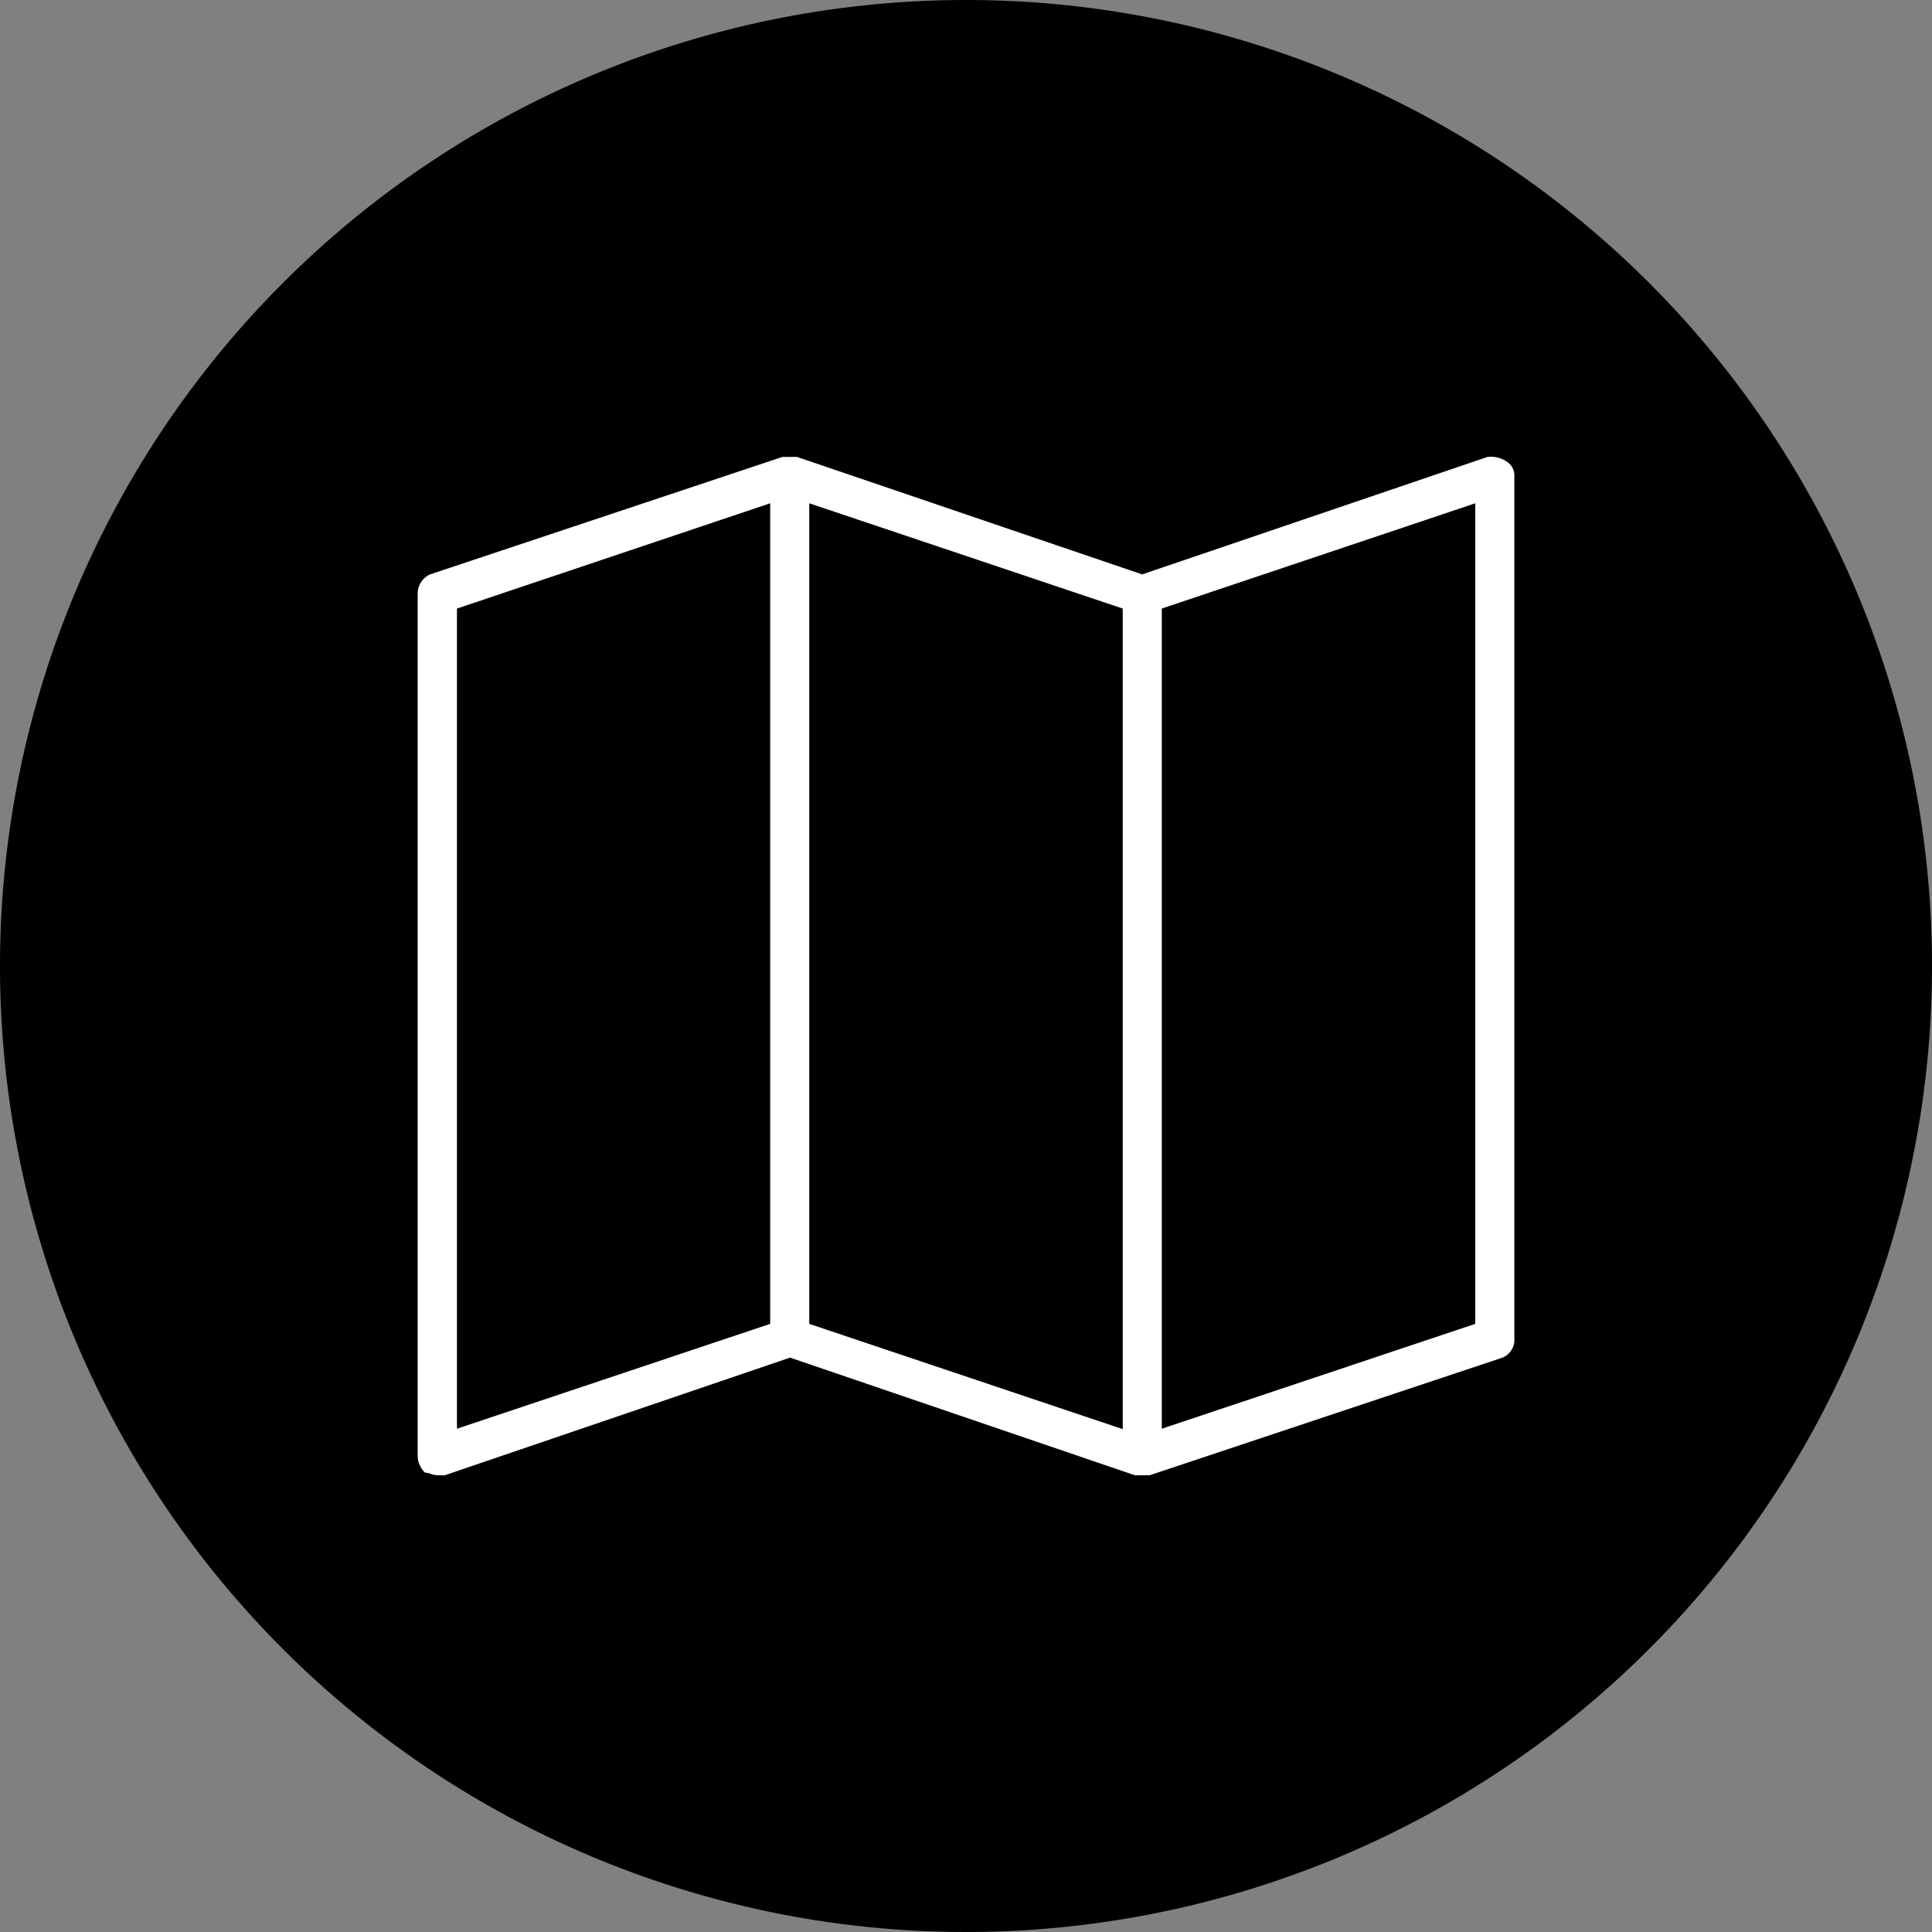
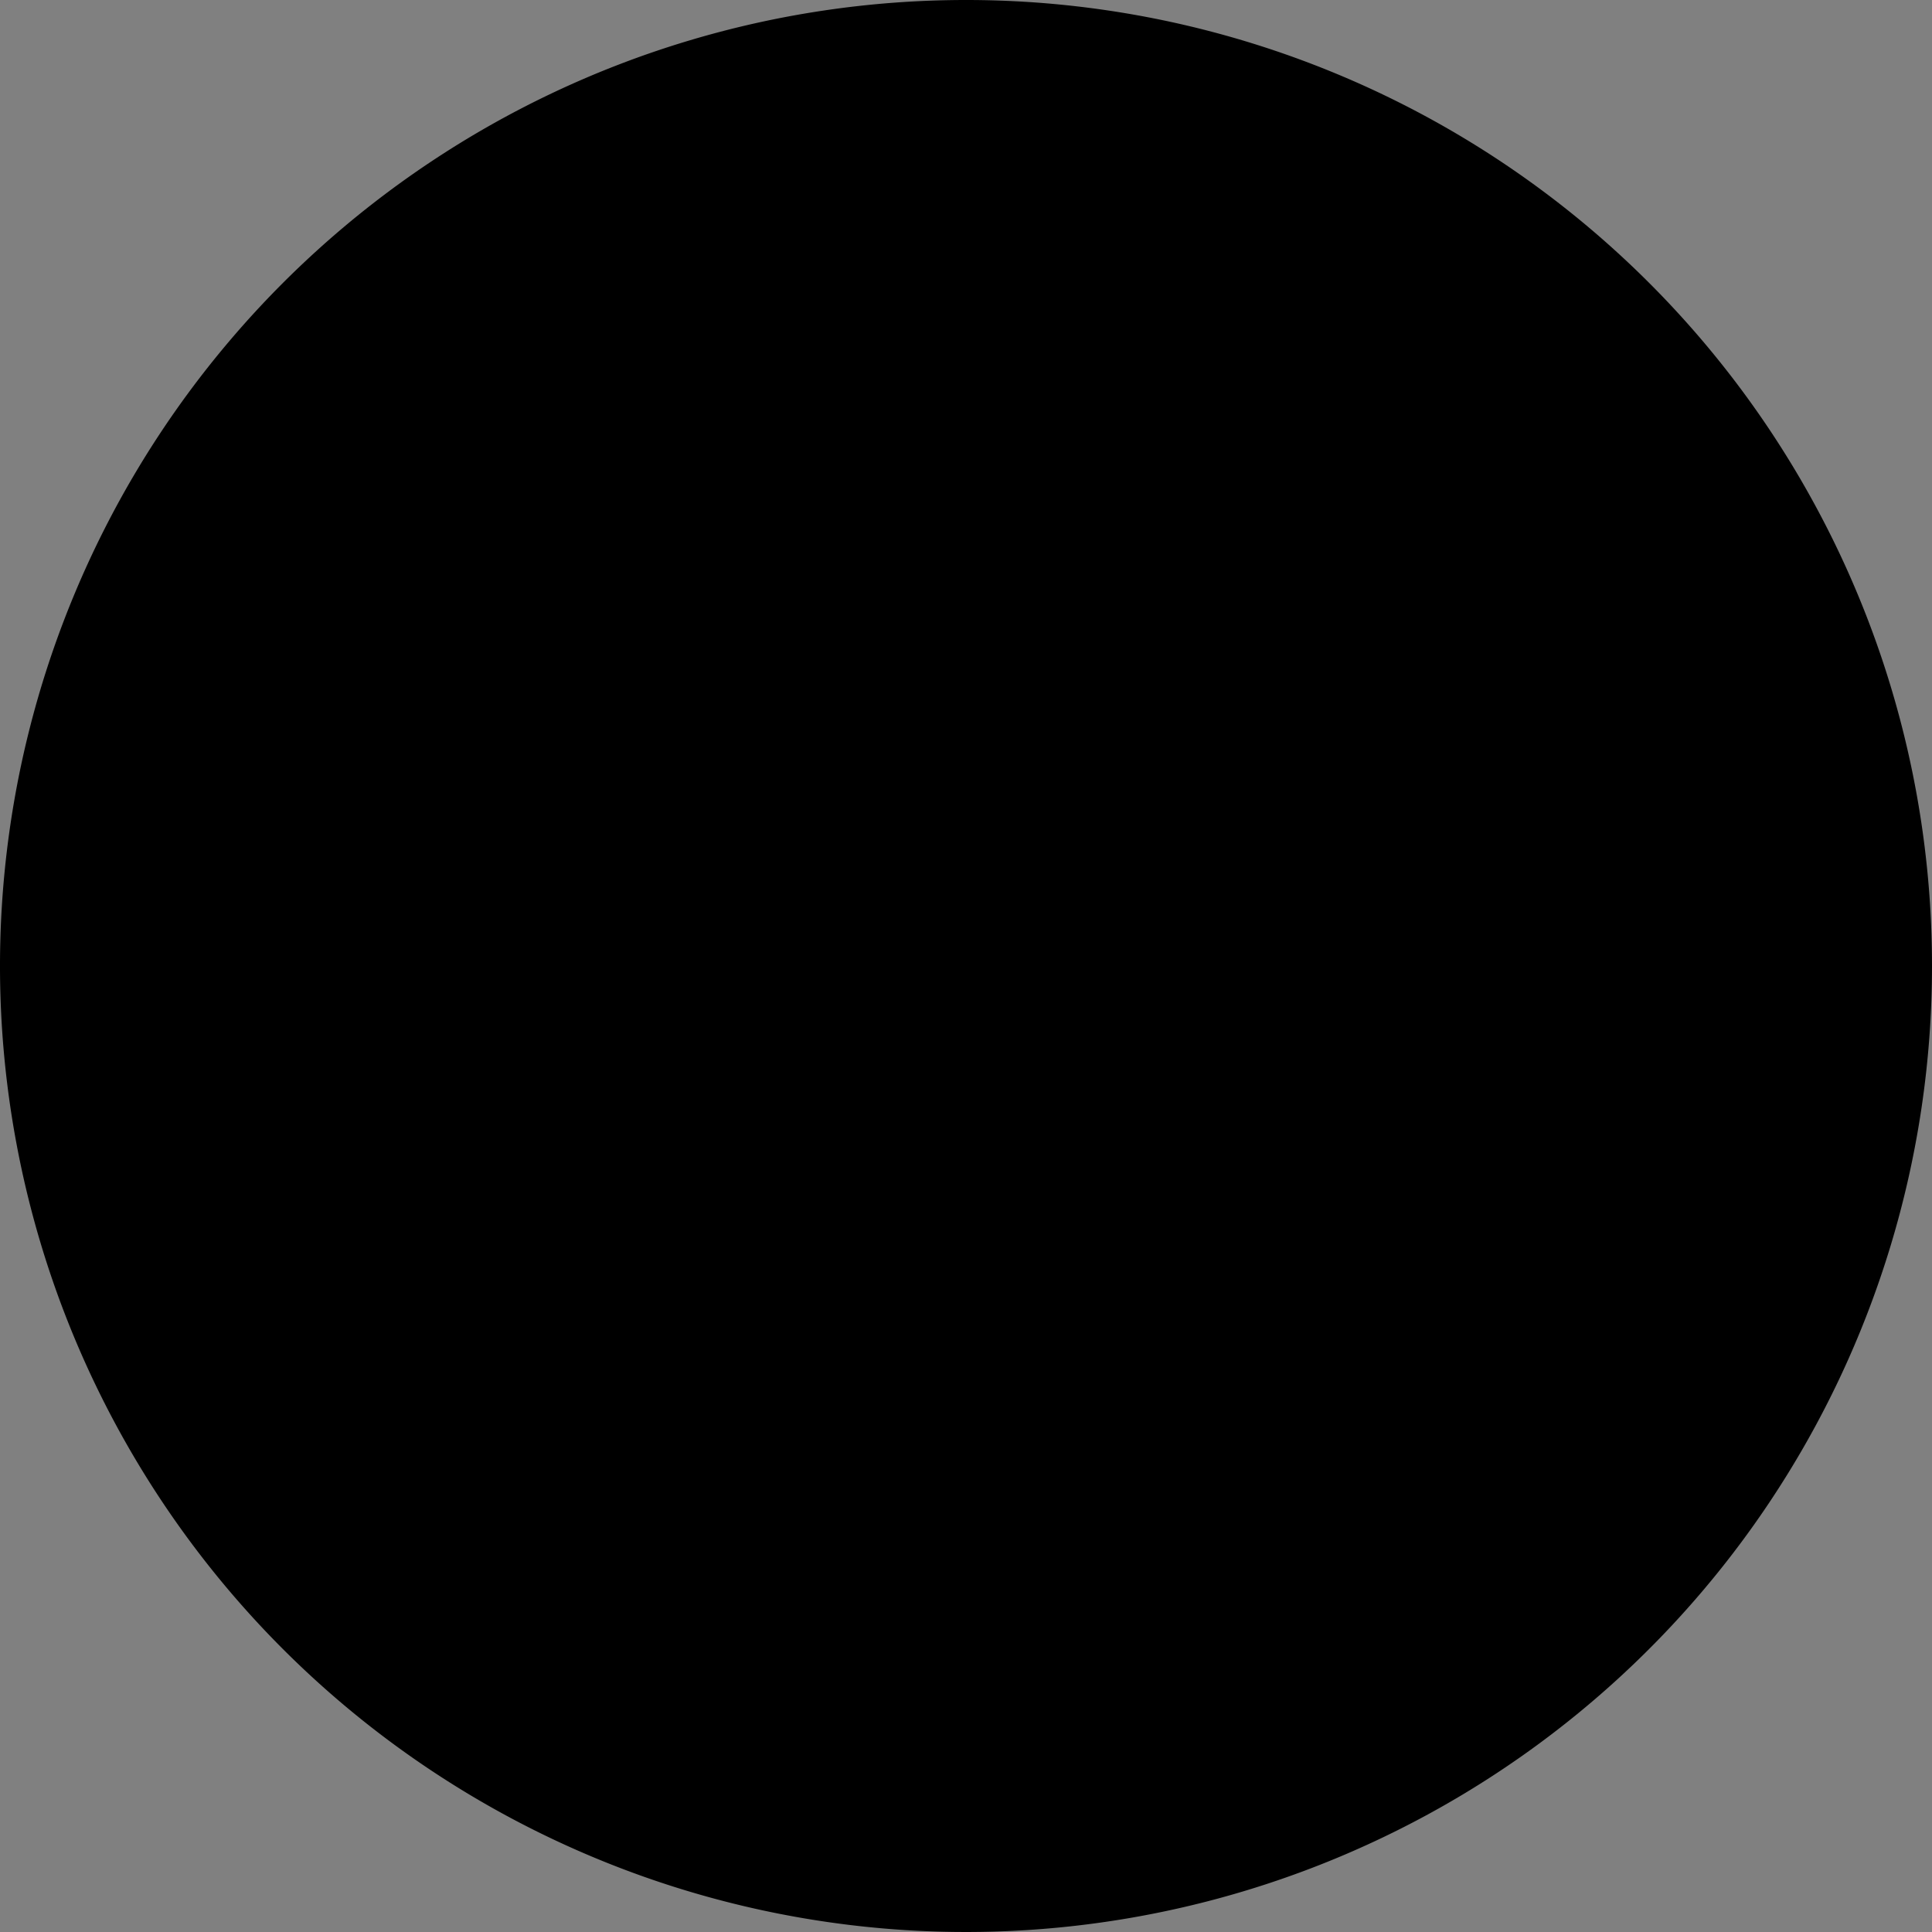
<svg xmlns="http://www.w3.org/2000/svg" viewBox="0 0 90.48 90.48">
  <rect x="0" y="0" width="90.48" height="90.48" fill="#808080" stroke="none" />
  <defs>
    <style>.cls-1{fill:#000;}.cls-2{fill:#fff;}</style>
  </defs>
  <g id="图层_2" data-name="图层 2">
    <g id="图层_1-2" data-name="图层 1">
      <g id="easy-assembly-_-foldable" data-name="easy-assembly-&amp;-foldable">
        <path class="cls-1" d="M90.48,45.24A45.24,45.24,0,1,1,45.24,0,45.23,45.23,0,0,1,90.48,45.24" />
-         <path class="cls-2" d="M70.58,21.63a.76.76,0,0,1,.34.69V62.67a.9.9,0,0,1-.58.92l-16.5,5.5h-.69L37,63.58,20.83,69.09h-.35a.93.93,0,0,1-.29-.06.88.88,0,0,0-.28-.06,1.09,1.09,0,0,1-.35-.8V27.82a1,1,0,0,1,.58-.92l16.5-5.5h.69l16.16,5.5,16.17-5.5a1.31,1.31,0,0,1,.92.23M21.4,66.91,36.07,62V23.57L21.4,28.5ZM37.9,62l14.68,4.93V28.5L37.9,23.57ZM69.09,23.57,54.41,28.5V66.91L69.09,62Z" />
      </g>
    </g>
  </g>
</svg>